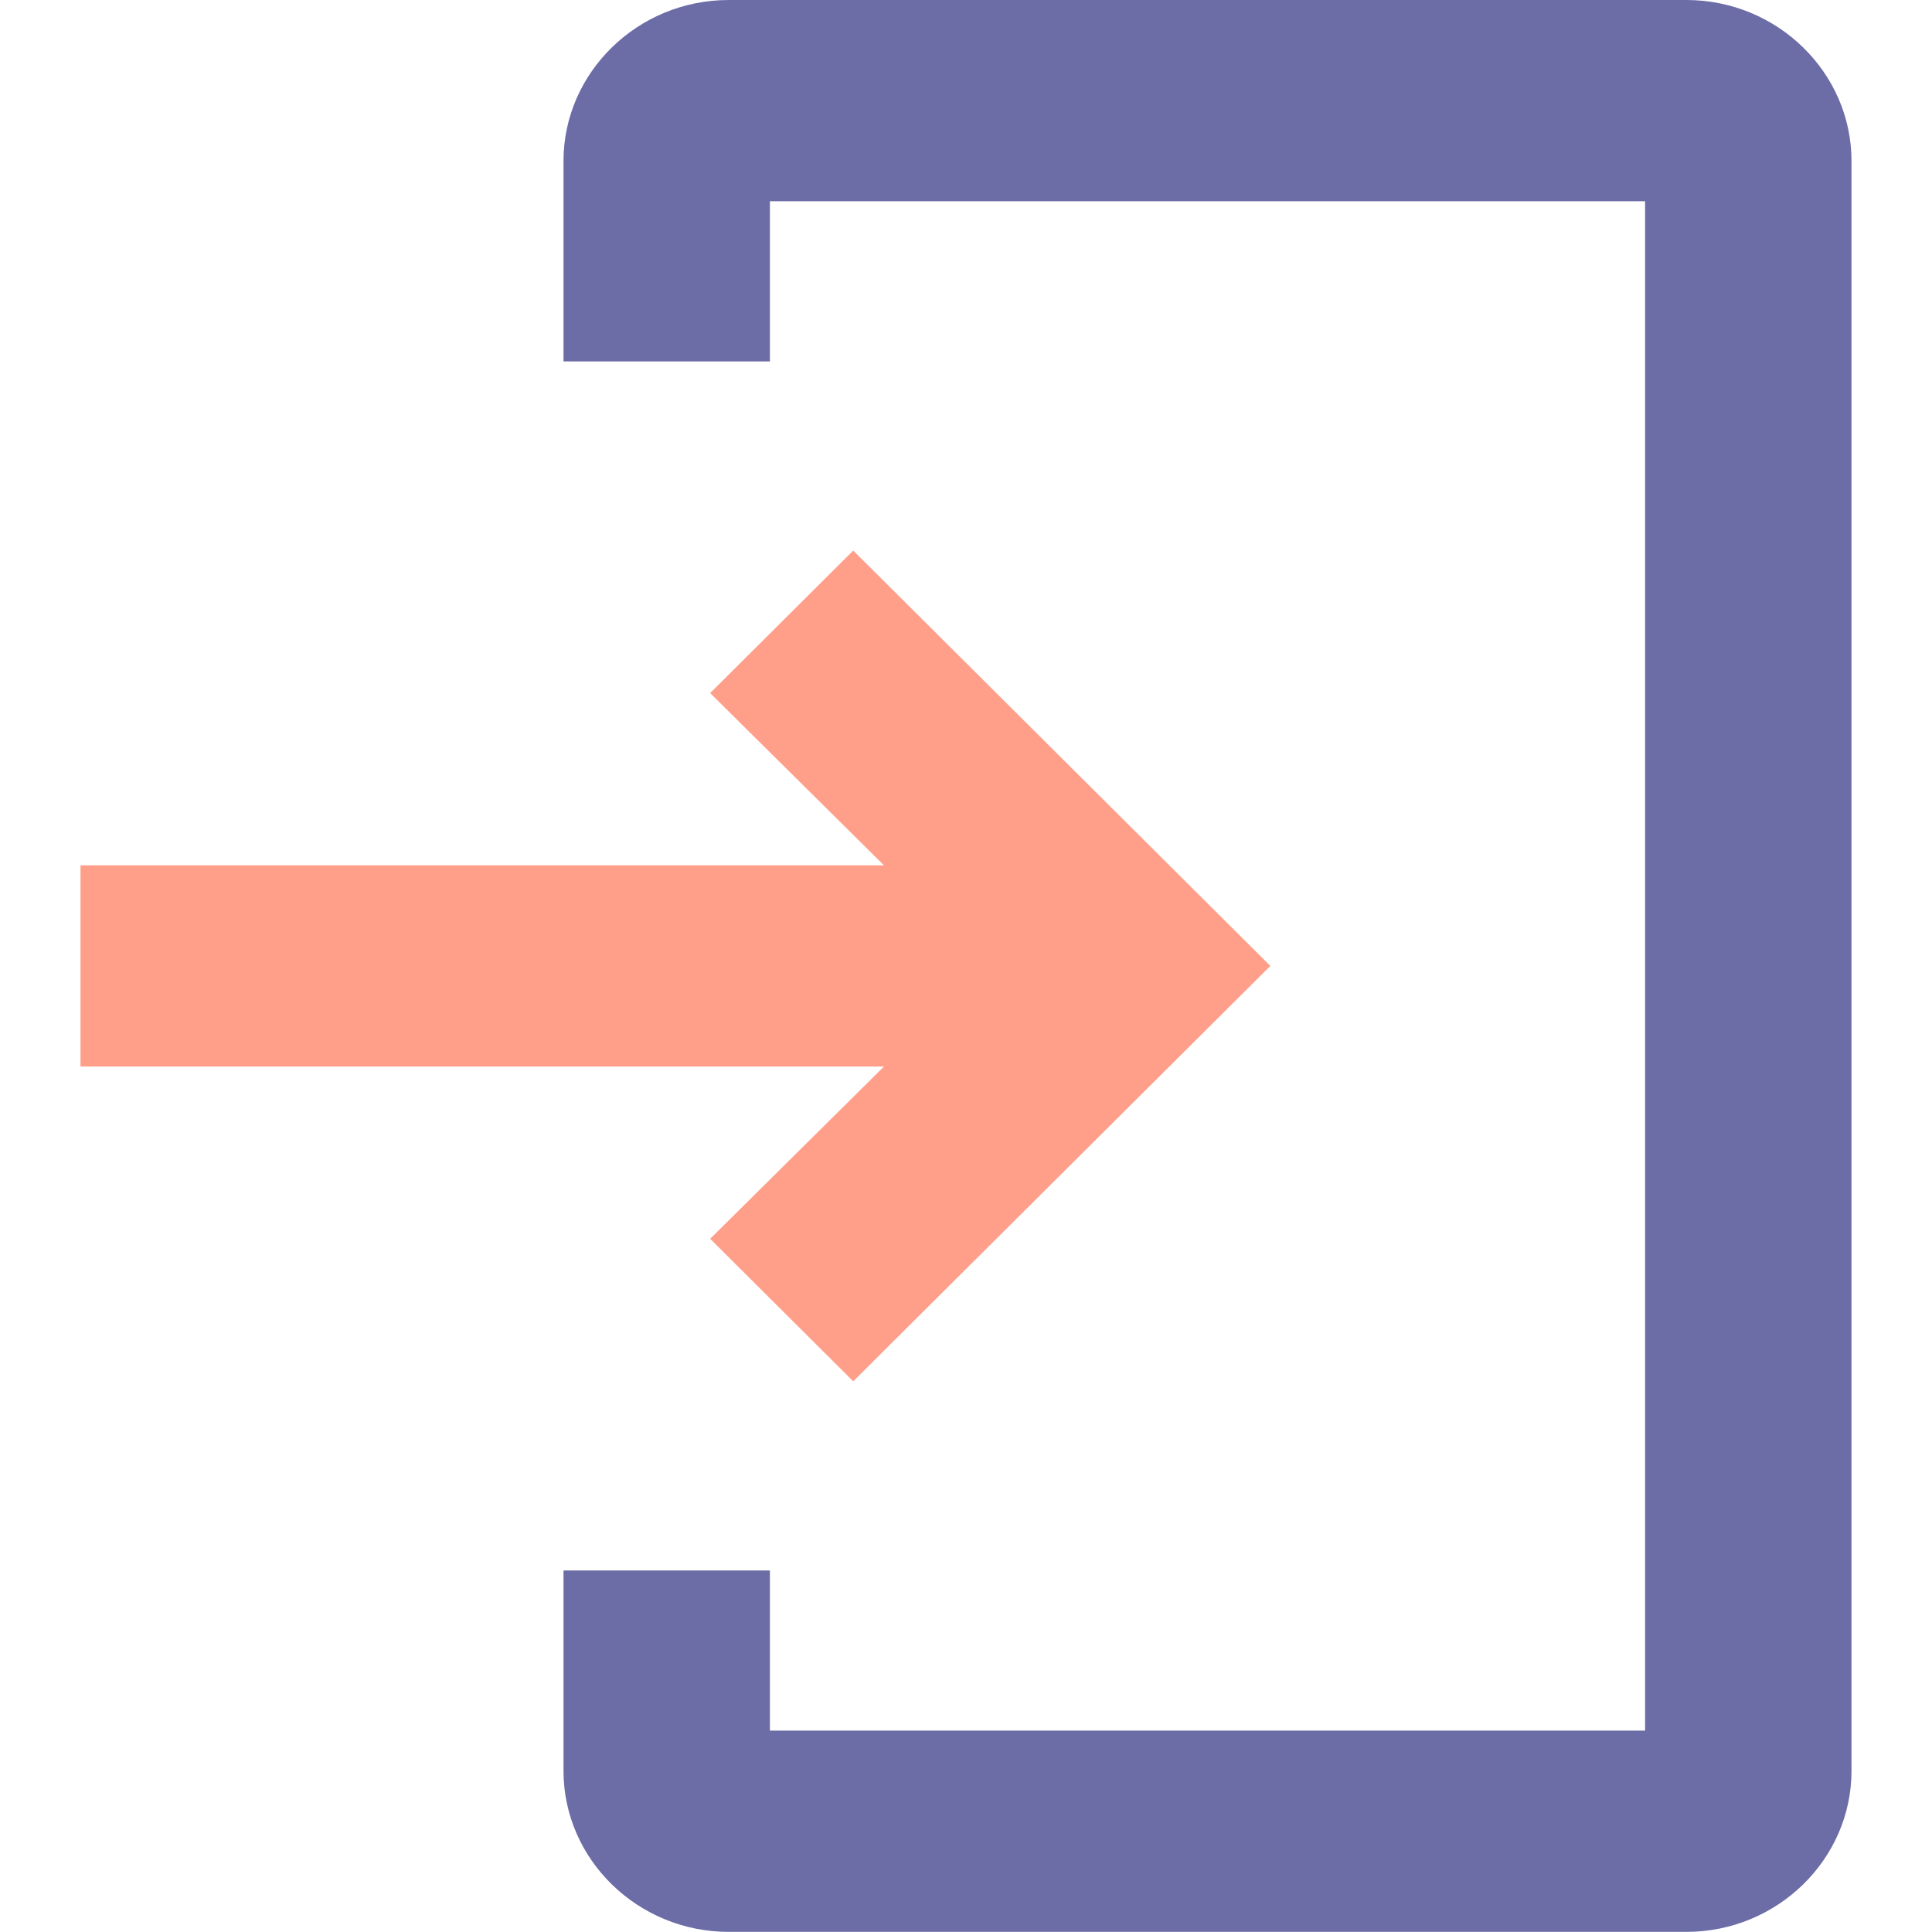
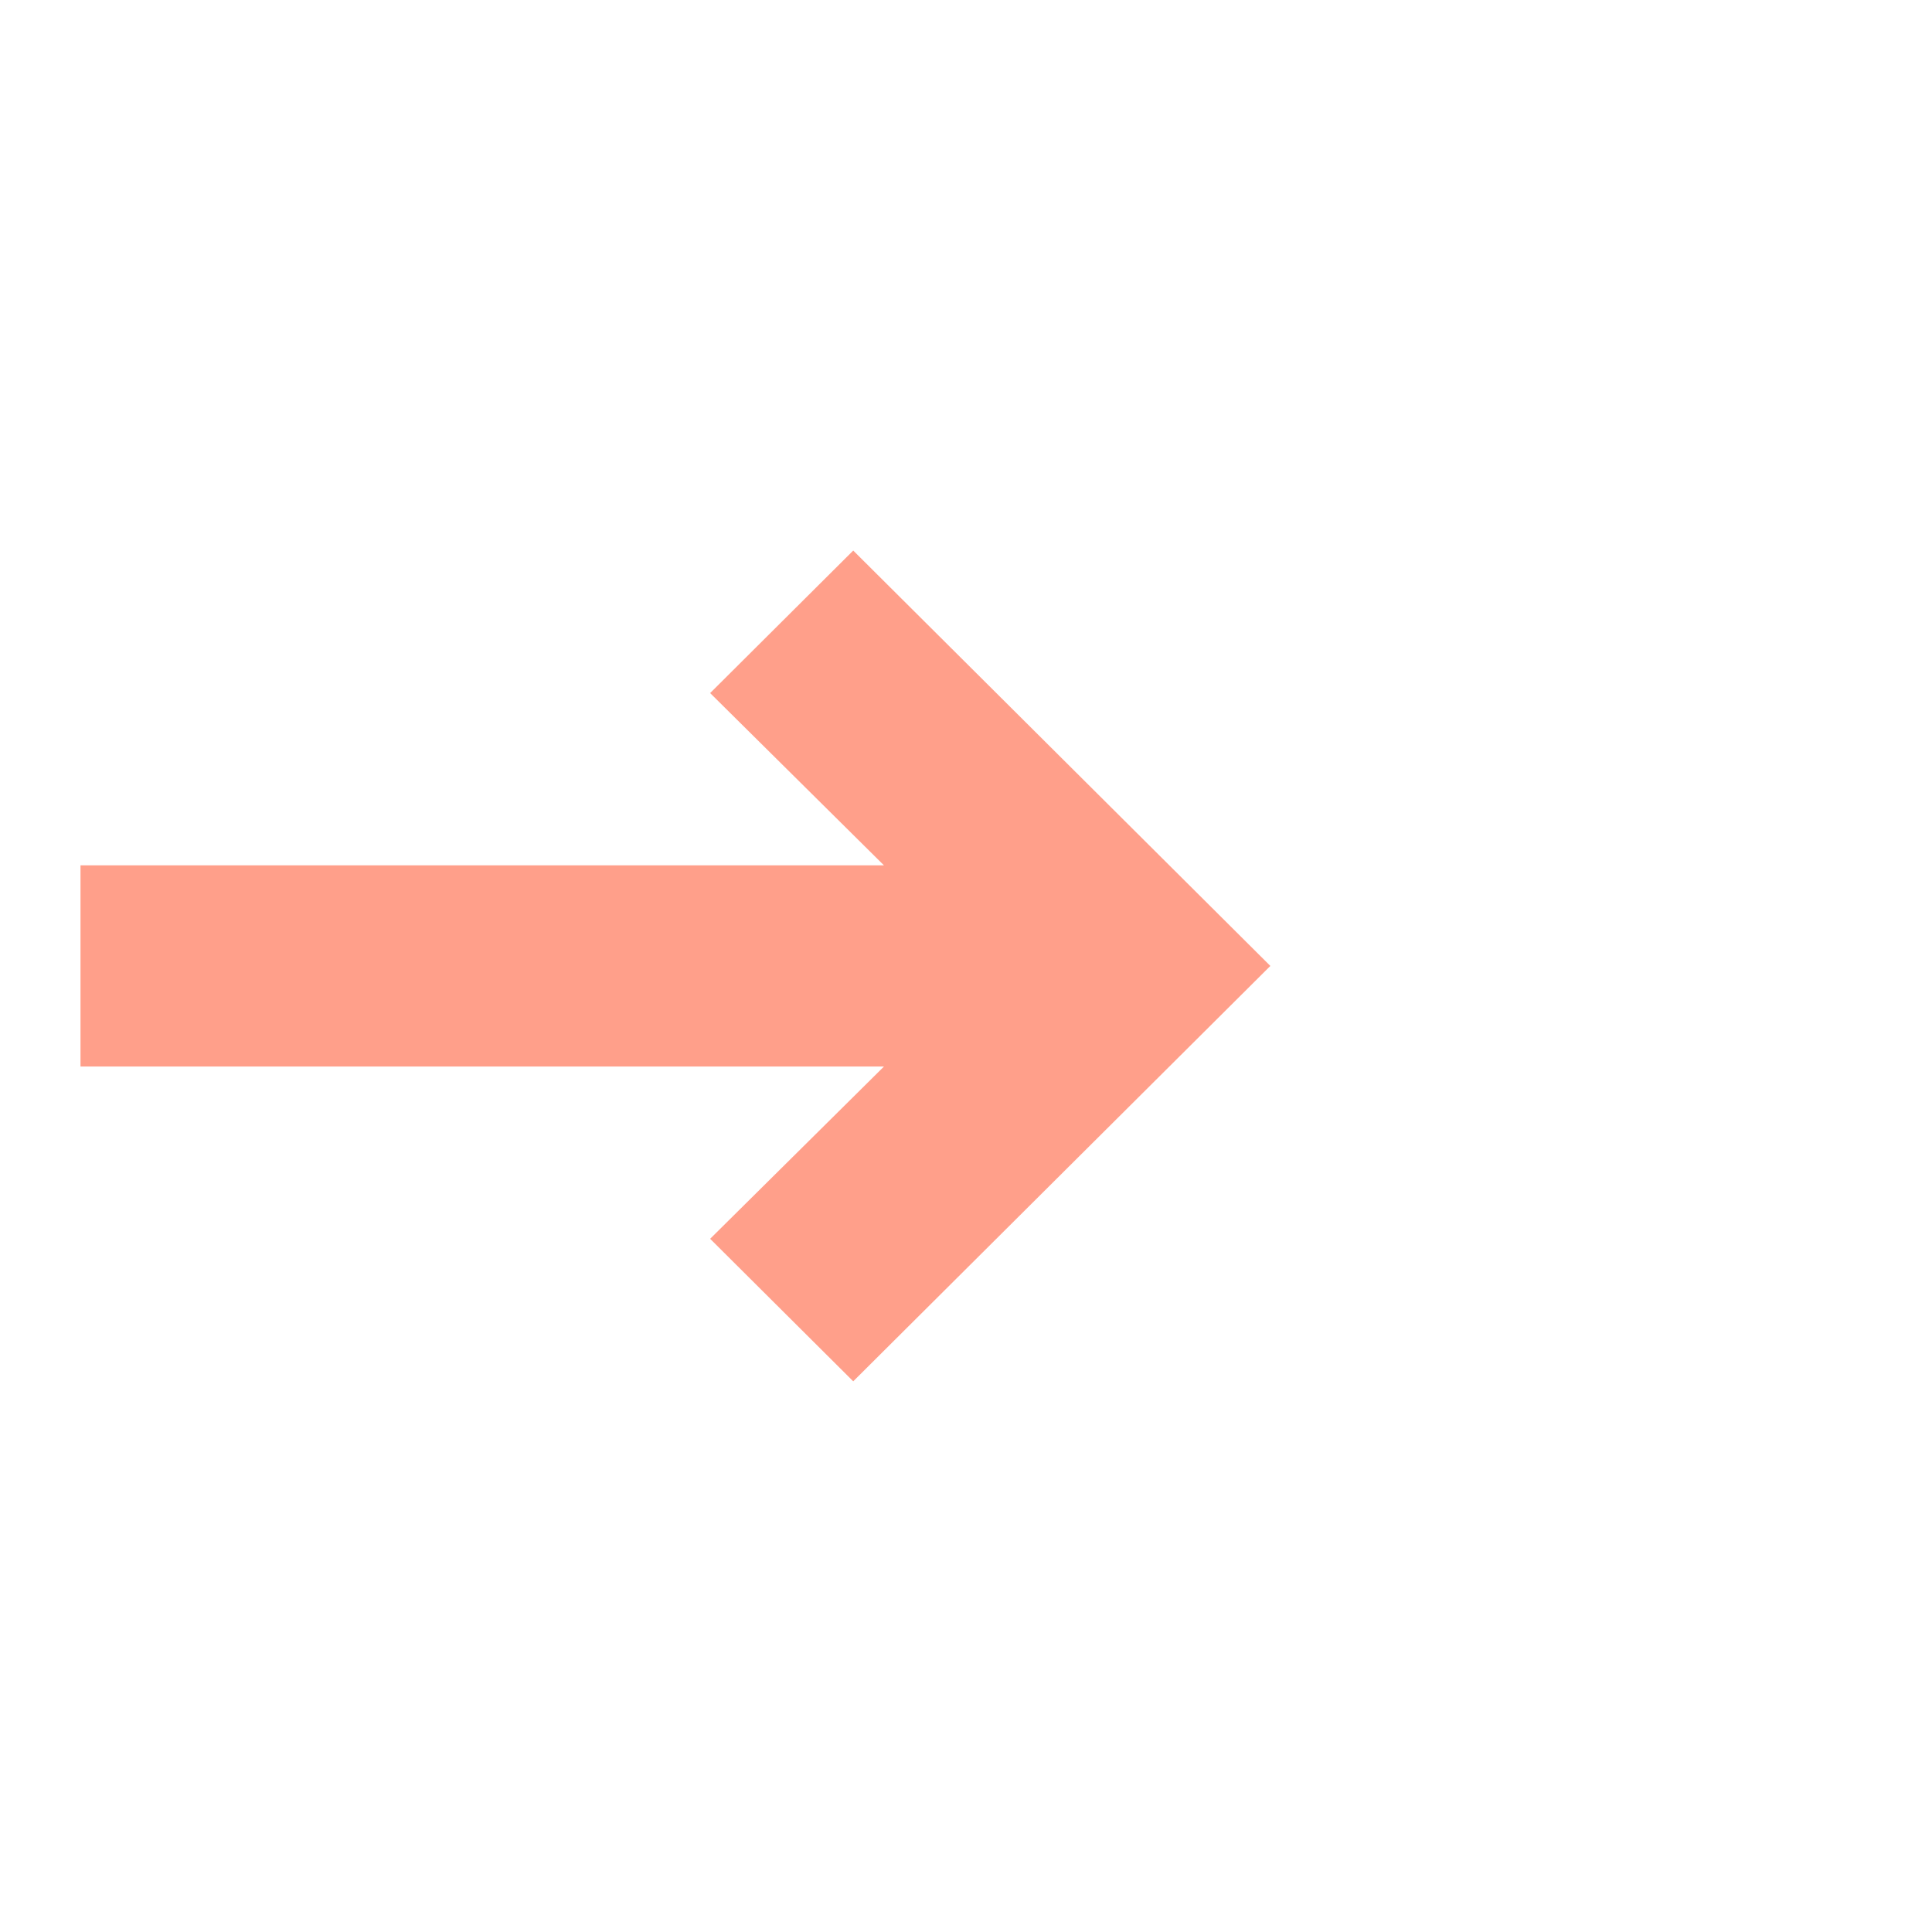
<svg xmlns="http://www.w3.org/2000/svg" width="30" height="30" viewBox="0 0 30 30" fill="none">
-   <path d="M26.186 0H11.314C9.904 0 8.75 1.125 8.75 2.5V5.612H11.955V3.125H25.545V26.873H11.955V24.386H8.75V27.498C8.75 28.873 9.904 29.998 11.314 29.998H26.186C27.596 29.998 28.75 28.873 28.75 27.498V2.5C28.75 1.125 27.596 0 26.186 0Z" fill="#6C6CA7" />
  <path d="M13.249 8.549L11.027 10.762L13.726 13.437H1.25V16.561H13.726L11.027 19.236L13.249 21.449L19.726 14.999L13.249 8.549Z" fill="#FF9F8A" />
</svg>